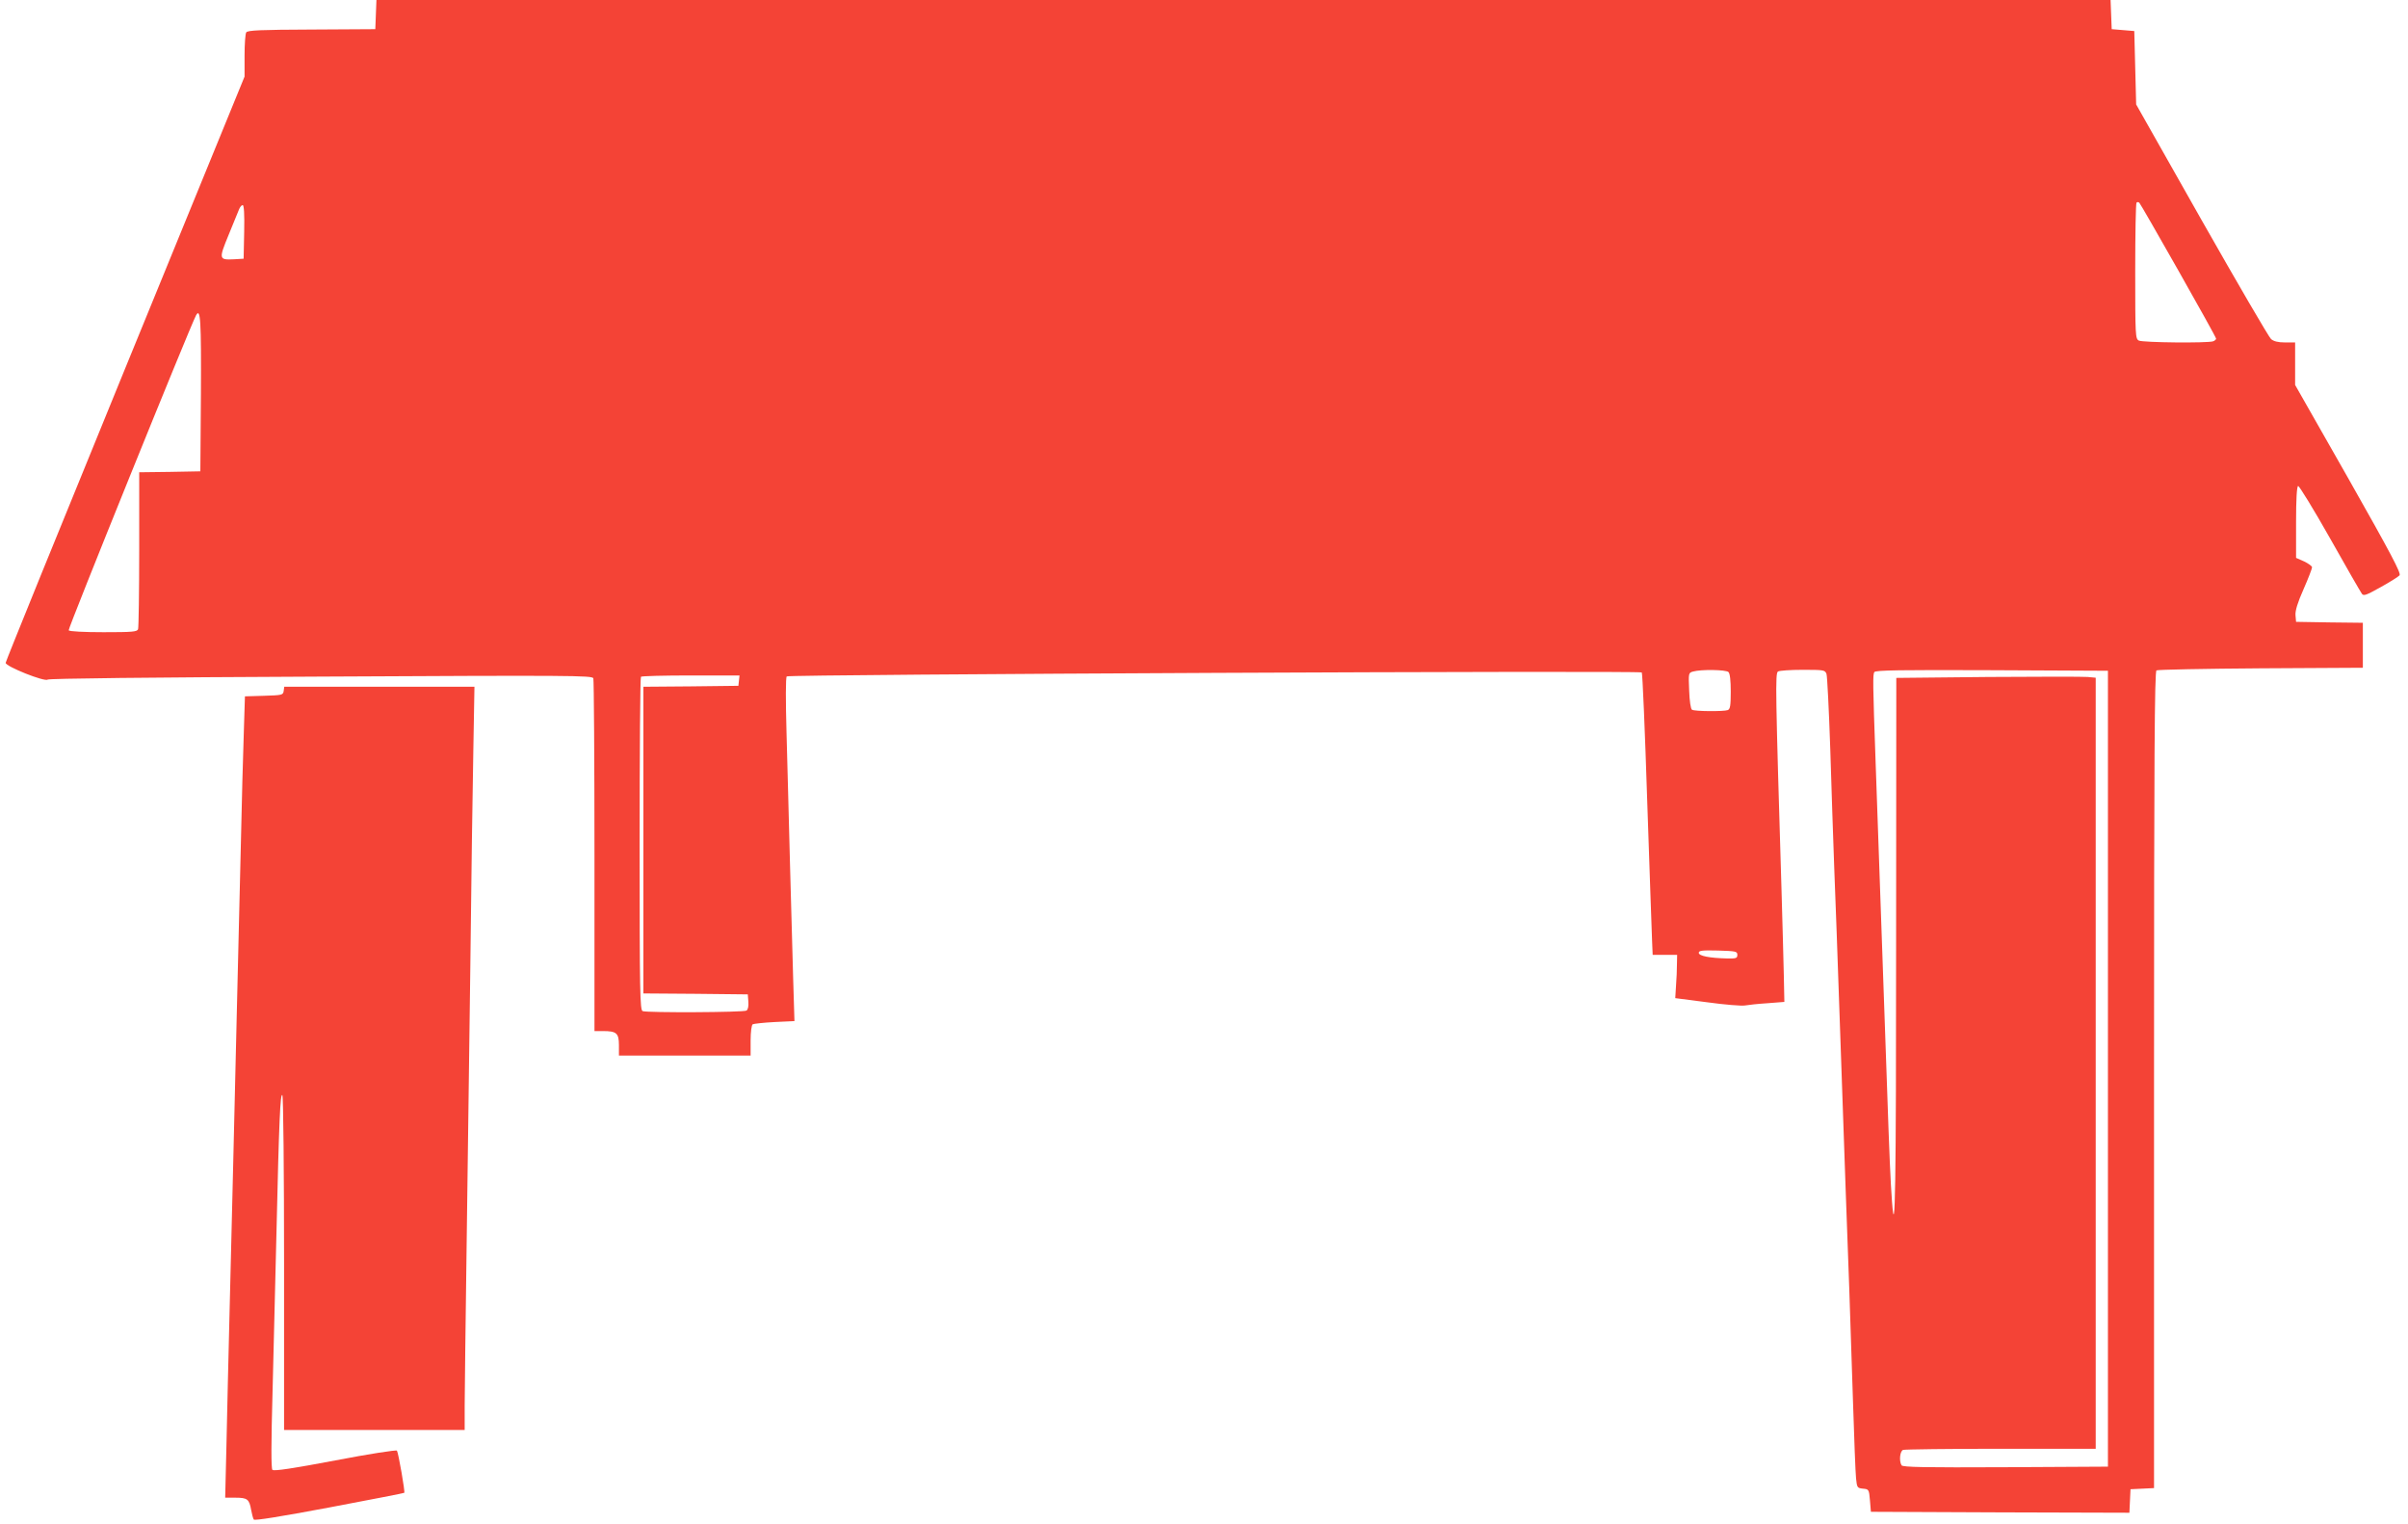
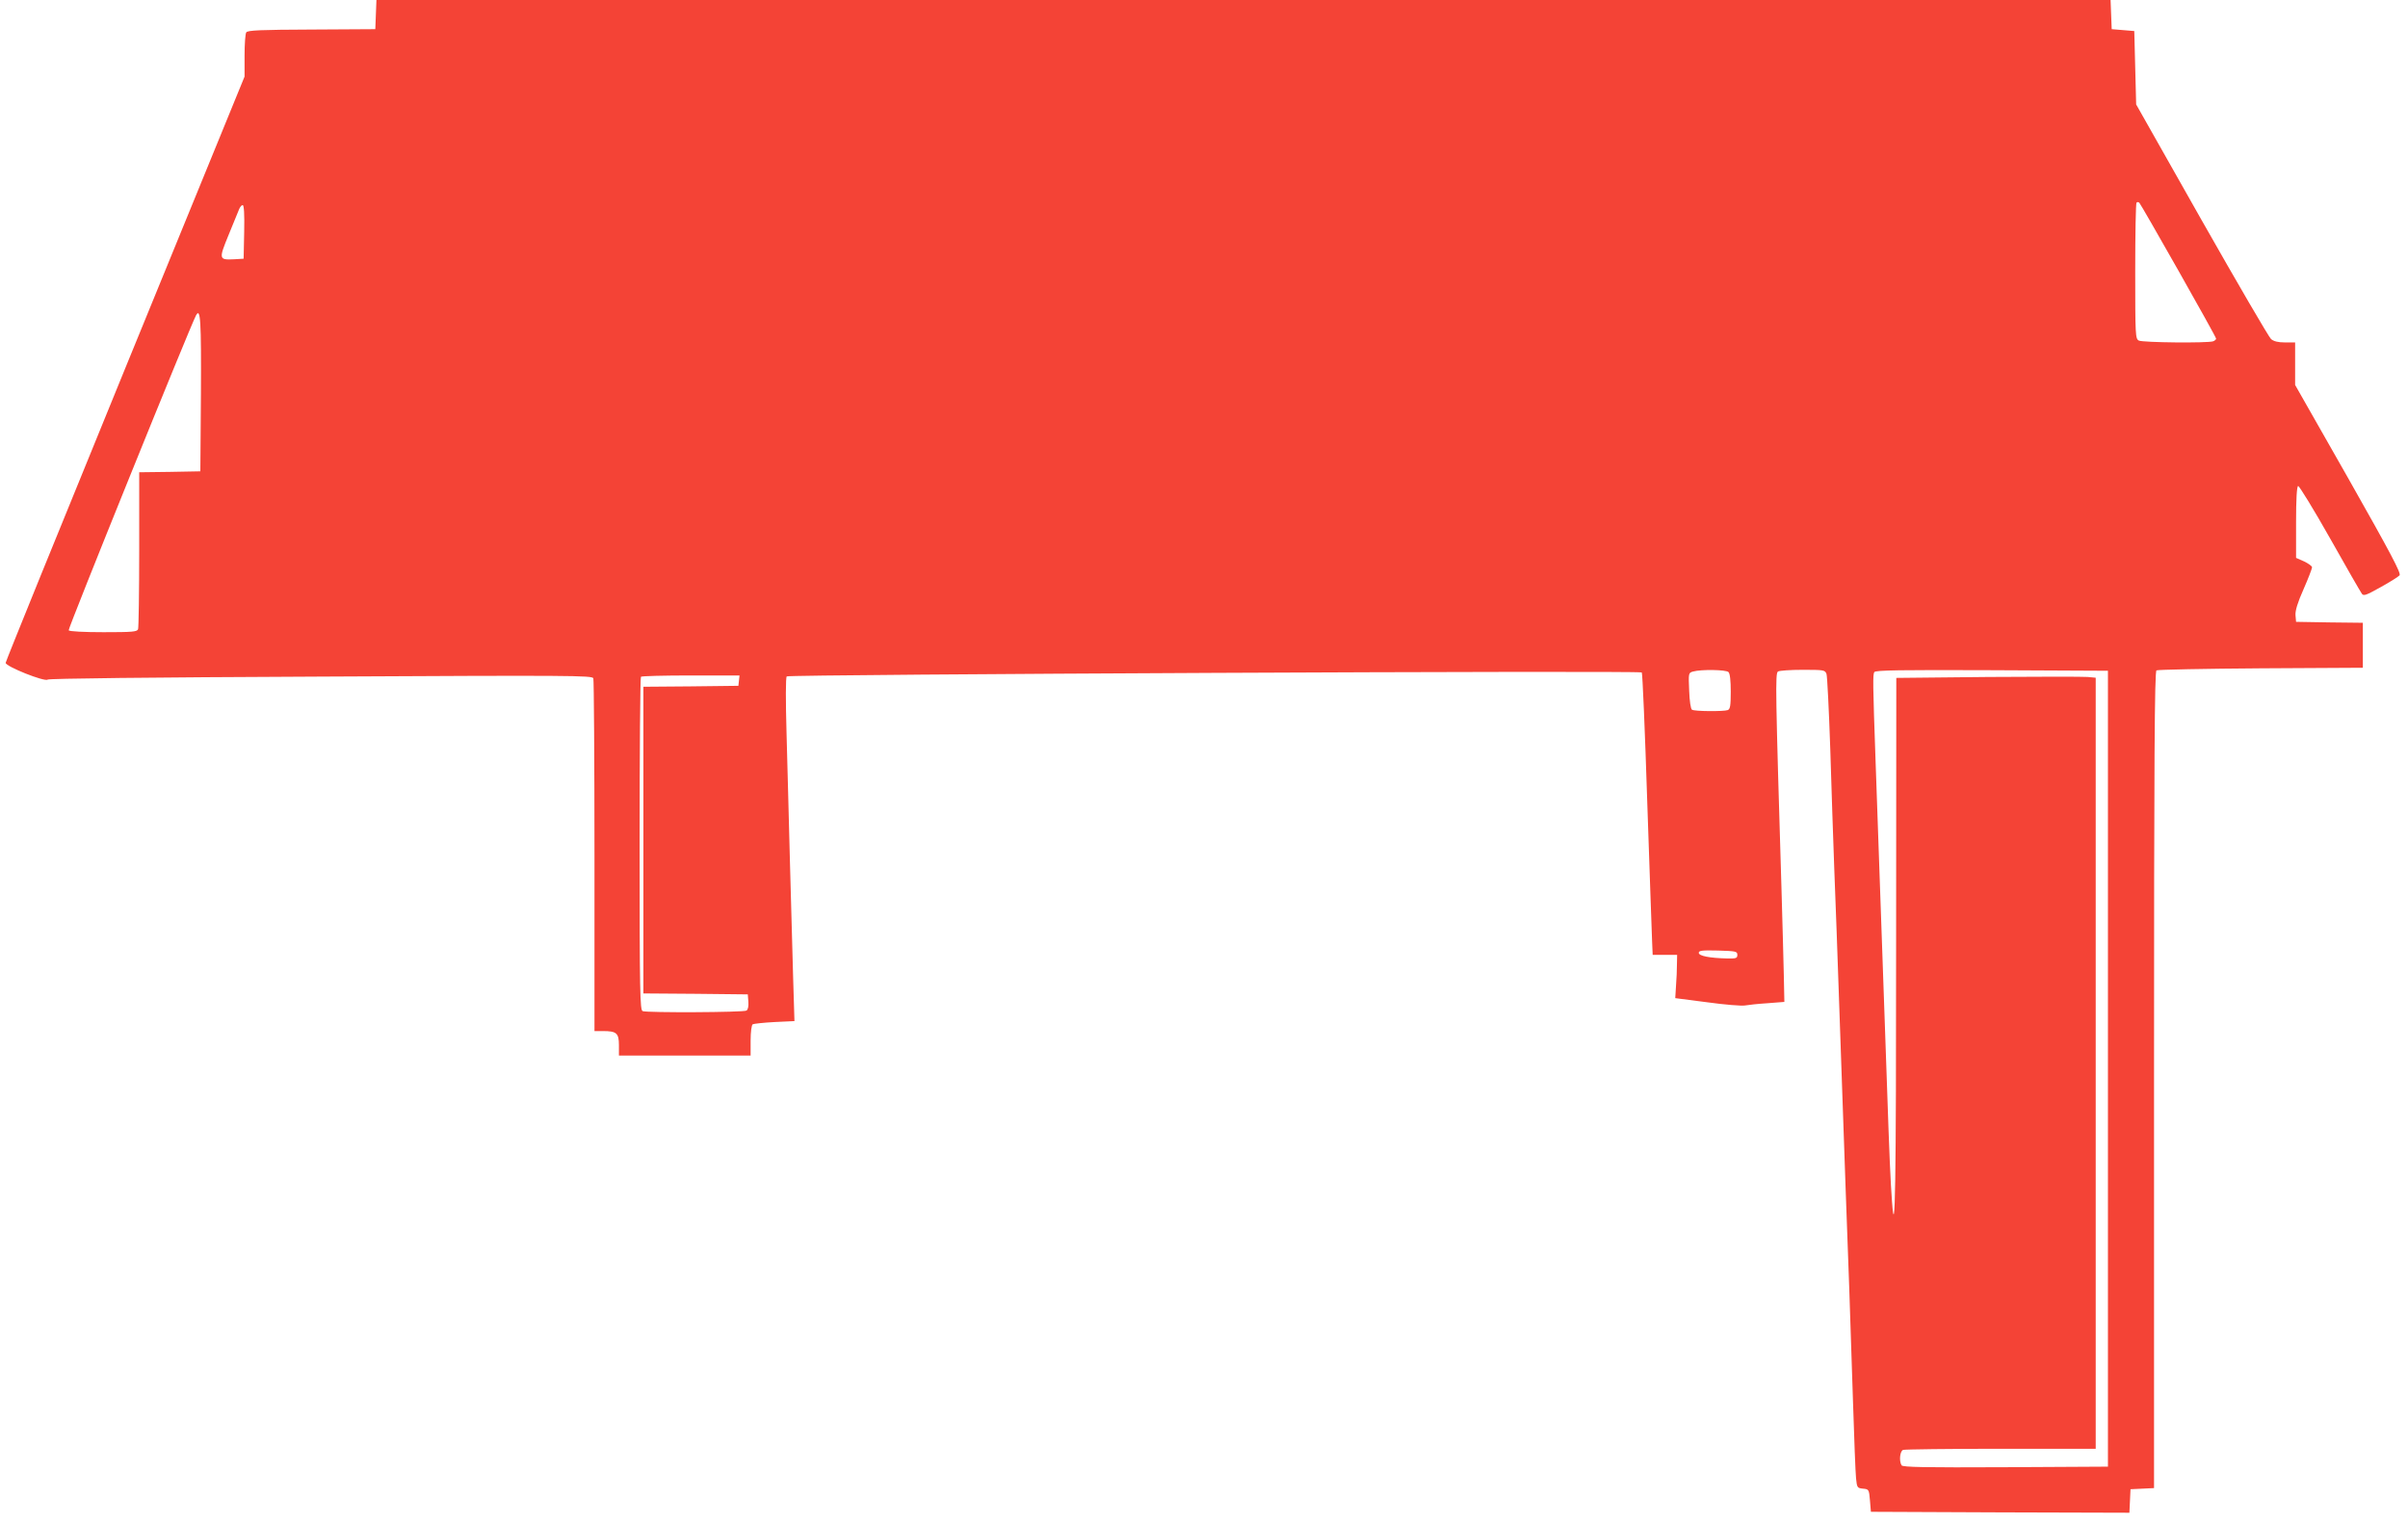
<svg xmlns="http://www.w3.org/2000/svg" version="1.0" width="1280pt" height="810pt" viewBox="0 0 1280 810" preserveAspectRatio="xMidYMid meet">
  <g transform="translate(0,810) scale(0.1,-0.1)" fill="#f44336" stroke="none">
    <path d="M1998 8023 l-3 -78 -339 -2 c-271 -1 -340 -4 -347 -15 -5 -7 -9 -63 -9 -124 l0 -111 -635 -1552 c-349 -853 -635 -1557 -635 -1564 0 -19 207 -102 223 -89 8 6 535 12 1453 16 1333 7 1442 6 1448 -9 3 -9 6 -435 6 -946 l0 -929 46 0 c71 0 84 -11 84 -75 l0 -55 350 0 350 0 0 79 c0 47 5 83 11 87 6 3 58 9 116 12 l106 5 -7 231 c-3 127 -11 404 -17 616 -5 212 -14 518 -18 680 -5 178 -5 299 1 305 10 11 4535 32 4545 21 4 -3 17 -311 29 -684 13 -372 24 -708 26 -747 l3 -70 65 0 65 0 -1 -50 c0 -27 -2 -79 -5 -115 l-4 -65 170 -22 c94 -13 184 -20 200 -17 17 3 71 9 120 12 l90 7 -3 145 c-2 80 -7 280 -12 445 -32 1061 -34 1156 -19 1166 8 5 67 9 132 9 113 0 118 -1 126 -22 4 -13 13 -192 20 -398 6 -206 16 -490 21 -630 6 -140 19 -514 30 -830 28 -808 39 -1117 50 -1410 5 -140 14 -412 20 -605 6 -192 13 -373 16 -402 5 -50 7 -52 37 -55 31 -3 32 -4 37 -63 l5 -60 687 -3 687 -2 3 62 3 63 63 3 62 3 0 2169 c0 1724 3 2170 13 2177 6 4 256 9 555 11 l542 3 0 119 0 120 -177 2 -178 3 -3 35 c-2 24 11 67 43 139 25 57 45 109 45 116 0 6 -19 20 -42 31 l-43 19 0 189 c0 124 4 191 11 193 5 2 82 -123 169 -277 87 -155 164 -288 170 -296 9 -13 24 -7 99 35 49 27 95 56 101 63 10 10 -45 114 -271 513 l-284 499 0 113 0 113 -54 0 c-37 0 -60 6 -74 18 -11 9 -177 294 -369 632 l-348 615 -5 195 -5 195 -60 5 -60 5 -3 78 -3 77 -4609 0 -4609 0 -3 -77z m9582 -1362 c110 -194 200 -356 200 -361 0 -4 -7 -11 -16 -14 -27 -10 -374 -7 -395 4 -18 10 -19 25 -19 369 0 197 3 361 7 364 4 4 10 4 15 -1 5 -5 98 -167 208 -361z m-10282 207 l-3 -143 -50 -3 c-82 -4 -83 0 -30 129 26 63 51 124 56 137 5 12 13 22 19 22 7 0 10 -48 8 -142z m-230 -865 l-3 -408 -162 -3 -163 -2 0 -409 c0 -225 -3 -416 -6 -425 -5 -14 -31 -16 -184 -16 -104 0 -181 4 -185 10 -5 7 643 1609 677 1674 24 44 28 -28 26 -421z m8120 -1475 c8 -8 12 -46 12 -104 0 -75 -3 -93 -16 -98 -22 -8 -177 -7 -190 2 -7 4 -13 46 -15 101 -4 94 -4 95 21 102 43 12 175 10 188 -3z m2017 -2108 l0 -2115 -544 -3 c-429 -2 -546 0 -553 10 -14 23 -9 75 8 82 9 3 243 6 520 6 l504 0 0 2049 0 2049 -42 4 c-24 2 -262 2 -530 0 l-488 -5 -1 -1396 c0 -1314 -5 -1613 -22 -1386 -8 109 -14 247 -27 630 -14 407 -48 1377 -60 1705 -15 420 -15 464 -7 478 7 10 138 12 625 10 l617 -3 0 -2115z m-7277 2063 l-3 -28 -252 -3 -253 -2 0 -815 0 -815 278 -2 277 -3 3 -39 c2 -24 -2 -42 -10 -47 -15 -10 -528 -12 -552 -3 -14 6 -16 93 -16 888 0 486 3 886 7 889 3 4 123 7 265 7 l259 0 -3 -27z m5307 -1458 c0 -18 -6 -20 -55 -19 -91 2 -150 13 -150 30 0 12 18 14 103 12 94 -3 102 -4 102 -23z" />
-     <path d="M1508 4428 c-3 -22 -8 -23 -104 -26 l-102 -3 -6 -192 c-4 -106 -11 -379 -16 -607 -6 -228 -14 -602 -20 -830 -5 -228 -14 -606 -20 -840 -6 -234 -15 -600 -20 -815 -5 -214 -13 -522 -16 -683 l-7 -292 55 0 c63 0 73 -8 83 -65 4 -22 10 -45 14 -51 4 -7 139 15 401 64 217 41 397 76 399 78 5 4 -31 211 -39 224 -3 5 -151 -18 -328 -52 -222 -42 -326 -58 -334 -50 -7 7 -7 139 1 423 6 228 15 612 21 854 13 571 20 731 31 714 5 -8 9 -410 9 -896 l0 -883 480 0 480 0 0 128 c0 70 5 440 10 822 5 382 14 1060 20 1505 5 446 12 964 16 1153 l6 342 -505 0 -506 0 -3 -22z" />
  </g>
</svg>